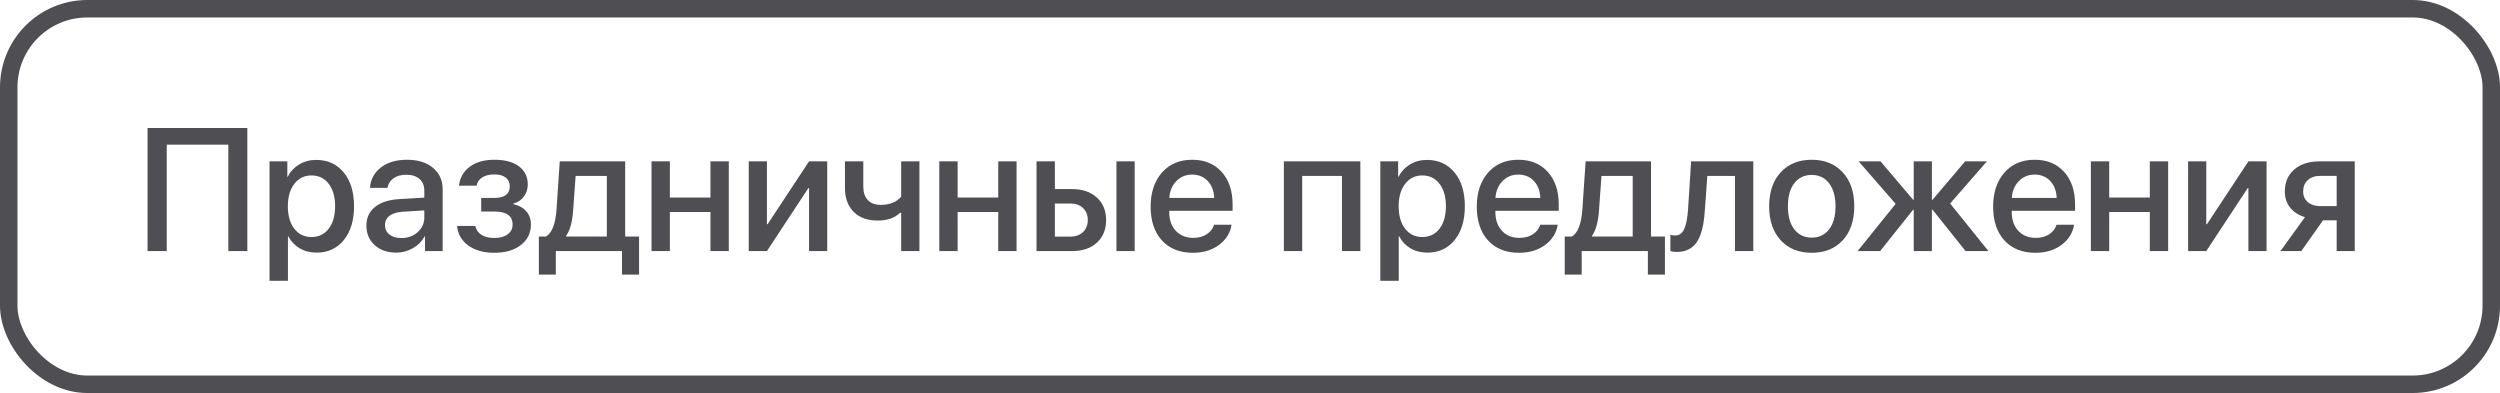
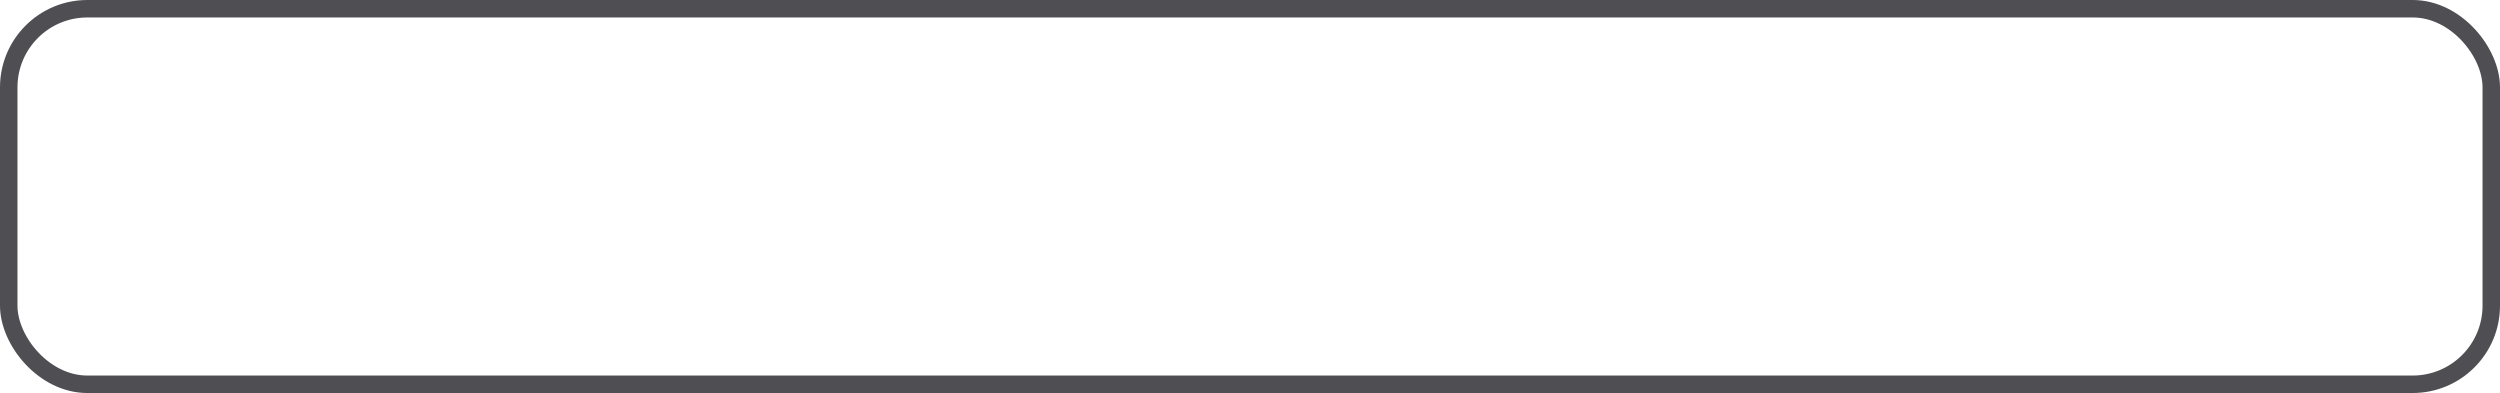
<svg xmlns="http://www.w3.org/2000/svg" width="229" height="36" viewBox="0 0 229 36" fill="none">
-   <path d="M22.656 23H20.914V13.25H15.273V23H13.516V11.727H22.656V23ZM28.969 14.648C30.016 14.648 30.854 15.031 31.484 15.797C32.115 16.562 32.43 17.594 32.43 18.891C32.43 20.188 32.117 21.221 31.492 21.992C30.867 22.758 30.037 23.141 29 23.141C28.417 23.141 27.898 23.008 27.445 22.742C26.997 22.477 26.654 22.112 26.414 21.648H26.375V25.719H24.688V14.781H26.32V16.195H26.352C26.596 15.716 26.948 15.338 27.406 15.062C27.865 14.787 28.385 14.648 28.969 14.648ZM28.523 21.711C29.19 21.711 29.719 21.458 30.109 20.953C30.5 20.443 30.695 19.755 30.695 18.891C30.695 18.031 30.5 17.346 30.109 16.836C29.719 16.326 29.19 16.07 28.523 16.07C27.878 16.07 27.357 16.328 26.961 16.844C26.565 17.359 26.367 18.042 26.367 18.891C26.367 19.745 26.562 20.43 26.953 20.945C27.349 21.456 27.872 21.711 28.523 21.711ZM36.766 21.805C37.359 21.805 37.857 21.625 38.258 21.266C38.664 20.901 38.867 20.453 38.867 19.922V19.273L36.844 19.398C36.339 19.435 35.948 19.56 35.672 19.773C35.401 19.982 35.266 20.263 35.266 20.617C35.266 20.977 35.401 21.266 35.672 21.484C35.948 21.698 36.312 21.805 36.766 21.805ZM36.297 23.141C35.49 23.141 34.831 22.912 34.32 22.453C33.815 21.995 33.562 21.398 33.562 20.664C33.562 19.945 33.828 19.375 34.359 18.953C34.891 18.526 35.643 18.287 36.617 18.234L38.867 18.102V17.469C38.867 17.01 38.721 16.654 38.43 16.398C38.138 16.138 37.734 16.008 37.219 16.008C36.74 16.008 36.349 16.115 36.047 16.328C35.75 16.542 35.562 16.836 35.484 17.211H33.891C33.938 16.451 34.266 15.831 34.875 15.352C35.484 14.872 36.286 14.633 37.281 14.633C38.276 14.633 39.068 14.878 39.656 15.367C40.25 15.857 40.547 16.513 40.547 17.336V23H38.93V21.648H38.891C38.656 22.102 38.3 22.463 37.82 22.734C37.346 23.005 36.839 23.141 36.297 23.141ZM45.273 23.156C44.31 23.156 43.518 22.935 42.898 22.492C42.284 22.049 41.94 21.451 41.867 20.695H43.531C43.615 21.049 43.807 21.323 44.109 21.516C44.411 21.703 44.8 21.797 45.273 21.797C45.805 21.797 46.216 21.685 46.508 21.461C46.805 21.237 46.953 20.94 46.953 20.57C46.953 19.773 46.396 19.375 45.281 19.375H44.078V18.133H45.258C46.216 18.133 46.695 17.773 46.695 17.055C46.695 16.727 46.575 16.466 46.336 16.273C46.096 16.076 45.745 15.977 45.281 15.977C44.828 15.977 44.458 16.068 44.172 16.25C43.885 16.432 43.714 16.685 43.656 17.008H42.039C42.128 16.273 42.458 15.695 43.031 15.273C43.609 14.846 44.357 14.633 45.273 14.633C46.253 14.633 47.008 14.836 47.539 15.242C48.075 15.643 48.344 16.193 48.344 16.891C48.344 17.312 48.224 17.685 47.984 18.008C47.745 18.331 47.427 18.542 47.031 18.641V18.703C47.552 18.823 47.948 19.044 48.219 19.367C48.495 19.69 48.633 20.088 48.633 20.562C48.633 21.344 48.325 21.971 47.711 22.445C47.102 22.919 46.289 23.156 45.273 23.156ZM55.586 21.664V16.117H52.727L52.5 19.258C52.432 20.31 52.219 21.091 51.859 21.602V21.664H55.586ZM50.914 25.156H49.359V21.664H50.023C50.565 21.326 50.883 20.5 50.977 19.188L51.273 14.781H57.266V21.664H58.539V25.156H56.977V23H50.914V25.156ZM65.078 23V19.422H61.359V23H59.68V14.781H61.359V18.094H65.078V14.781H66.758V23H65.078ZM70.25 23H68.586V14.781H70.25V20.539H70.312L74.109 14.781H75.773V23H74.109V17.227H74.047L70.25 23ZM84.219 23H82.547V19.5H82.438C81.943 19.969 81.266 20.203 80.406 20.203C79.453 20.203 78.713 19.935 78.188 19.398C77.662 18.862 77.398 18.138 77.398 17.227V14.781H79.078V17.102C79.078 17.622 79.216 18.031 79.492 18.328C79.768 18.62 80.162 18.766 80.672 18.766C81.5 18.766 82.125 18.516 82.547 18.016V14.781H84.219V23ZM91.438 23V19.422H87.719V23H86.039V14.781H87.719V18.094H91.438V14.781H93.117V23H91.438ZM102.266 23V14.781H103.938V23H102.266ZM98.047 18.641H96.625V21.672H98.047C98.531 21.672 98.917 21.534 99.203 21.258C99.495 20.977 99.641 20.609 99.641 20.156C99.641 19.698 99.495 19.331 99.203 19.055C98.912 18.779 98.526 18.641 98.047 18.641ZM94.945 23V14.781H96.625V17.32H98.195C99.148 17.32 99.906 17.578 100.469 18.094C101.036 18.604 101.32 19.292 101.32 20.156C101.32 21.026 101.036 21.719 100.469 22.234C99.906 22.745 99.148 23 98.195 23H94.945ZM110.633 16.586C110.263 16.19 109.786 15.992 109.203 15.992C108.62 15.992 108.135 16.193 107.75 16.594C107.365 16.99 107.151 17.503 107.109 18.133H111.219C111.198 17.497 111.003 16.982 110.633 16.586ZM111.211 20.586H112.812C112.693 21.341 112.307 21.958 111.656 22.438C111.005 22.917 110.211 23.156 109.273 23.156C108.07 23.156 107.122 22.779 106.43 22.023C105.742 21.263 105.398 20.232 105.398 18.93C105.398 17.638 105.742 16.599 106.43 15.812C107.122 15.026 108.047 14.633 109.203 14.633C110.339 14.633 111.24 15.005 111.906 15.75C112.573 16.49 112.906 17.484 112.906 18.734V19.312H107.102V19.414C107.102 20.133 107.302 20.708 107.703 21.141C108.104 21.573 108.641 21.789 109.312 21.789C109.786 21.789 110.193 21.68 110.531 21.461C110.87 21.242 111.096 20.951 111.211 20.586ZM122.922 23V16.117H119.281V23H117.602V14.781H124.609V23H122.922ZM130.719 14.648C131.766 14.648 132.604 15.031 133.234 15.797C133.865 16.562 134.18 17.594 134.18 18.891C134.18 20.188 133.867 21.221 133.242 21.992C132.617 22.758 131.786 23.141 130.75 23.141C130.167 23.141 129.648 23.008 129.195 22.742C128.747 22.477 128.404 22.112 128.164 21.648H128.125V25.719H126.438V14.781H128.07V16.195H128.102C128.346 15.716 128.698 15.338 129.156 15.062C129.615 14.787 130.135 14.648 130.719 14.648ZM130.273 21.711C130.94 21.711 131.469 21.458 131.859 20.953C132.25 20.443 132.445 19.755 132.445 18.891C132.445 18.031 132.25 17.346 131.859 16.836C131.469 16.326 130.94 16.07 130.273 16.07C129.628 16.07 129.107 16.328 128.711 16.844C128.315 17.359 128.117 18.042 128.117 18.891C128.117 19.745 128.312 20.43 128.703 20.945C129.099 21.456 129.622 21.711 130.273 21.711ZM140.508 16.586C140.138 16.19 139.661 15.992 139.078 15.992C138.495 15.992 138.01 16.193 137.625 16.594C137.24 16.99 137.026 17.503 136.984 18.133H141.094C141.073 17.497 140.878 16.982 140.508 16.586ZM141.086 20.586H142.688C142.568 21.341 142.182 21.958 141.531 22.438C140.88 22.917 140.086 23.156 139.148 23.156C137.945 23.156 136.997 22.779 136.305 22.023C135.617 21.263 135.273 20.232 135.273 18.93C135.273 17.638 135.617 16.599 136.305 15.812C136.997 15.026 137.922 14.633 139.078 14.633C140.214 14.633 141.115 15.005 141.781 15.75C142.448 16.49 142.781 17.484 142.781 18.734V19.312H136.977V19.414C136.977 20.133 137.177 20.708 137.578 21.141C137.979 21.573 138.516 21.789 139.188 21.789C139.661 21.789 140.068 21.68 140.406 21.461C140.745 21.242 140.971 20.951 141.086 20.586ZM149.555 21.664V16.117H146.695L146.469 19.258C146.401 20.31 146.188 21.091 145.828 21.602V21.664H149.555ZM144.883 25.156H143.328V21.664H143.992C144.534 21.326 144.852 20.5 144.945 19.188L145.242 14.781H151.234V21.664H152.508V25.156H150.945V23H144.883V25.156ZM156.164 19.258C156.133 19.747 156.083 20.18 156.016 20.555C155.948 20.93 155.849 21.281 155.719 21.609C155.589 21.932 155.43 22.201 155.242 22.414C155.055 22.622 154.82 22.787 154.539 22.906C154.263 23.021 153.943 23.078 153.578 23.078C153.349 23.078 153.159 23.049 153.008 22.992V21.508C153.148 21.549 153.297 21.57 153.453 21.57C153.828 21.57 154.104 21.367 154.281 20.961C154.458 20.555 154.573 19.963 154.625 19.188L154.906 14.781H160.602V23H158.922V16.117H156.391L156.164 19.258ZM168.789 22.016C168.081 22.776 167.135 23.156 165.953 23.156C164.771 23.156 163.826 22.776 163.117 22.016C162.409 21.25 162.055 20.208 162.055 18.891C162.055 17.578 162.409 16.542 163.117 15.781C163.826 15.016 164.771 14.633 165.953 14.633C167.135 14.633 168.081 15.016 168.789 15.781C169.497 16.542 169.852 17.578 169.852 18.891C169.852 20.208 169.497 21.25 168.789 22.016ZM165.953 21.766C166.625 21.766 167.156 21.513 167.547 21.008C167.938 20.503 168.133 19.797 168.133 18.891C168.133 17.99 167.935 17.287 167.539 16.781C167.148 16.276 166.62 16.023 165.953 16.023C165.286 16.023 164.755 16.276 164.359 16.781C163.969 17.287 163.773 17.99 163.773 18.891C163.773 19.797 163.969 20.503 164.359 21.008C164.755 21.513 165.286 21.766 165.953 21.766ZM178.633 18.641L182.141 23H180.047L177.023 19.211H176.961V23H175.297V19.211H175.242L172.219 23H170.156L173.641 18.672L170.25 14.781H172.258L175.242 18.297H175.297V14.781H176.961V18.297H177.023L180.008 14.781H182L178.633 18.641ZM187.805 16.586C187.435 16.19 186.958 15.992 186.375 15.992C185.792 15.992 185.307 16.193 184.922 16.594C184.536 16.99 184.323 17.503 184.281 18.133H188.391C188.37 17.497 188.174 16.982 187.805 16.586ZM188.383 20.586H189.984C189.865 21.341 189.479 21.958 188.828 22.438C188.177 22.917 187.383 23.156 186.445 23.156C185.242 23.156 184.294 22.779 183.602 22.023C182.914 21.263 182.57 20.232 182.57 18.93C182.57 17.638 182.914 16.599 183.602 15.812C184.294 15.026 185.219 14.633 186.375 14.633C187.51 14.633 188.411 15.005 189.078 15.75C189.745 16.49 190.078 17.484 190.078 18.734V19.312H184.273V19.414C184.273 20.133 184.474 20.708 184.875 21.141C185.276 21.573 185.812 21.789 186.484 21.789C186.958 21.789 187.365 21.68 187.703 21.461C188.042 21.242 188.268 20.951 188.383 20.586ZM196.922 23V19.422H193.203V23H191.523V14.781H193.203V18.094H196.922V14.781H198.602V23H196.922ZM202.094 23H200.43V14.781H202.094V20.539H202.156L205.953 14.781H207.617V23H205.953V17.227H205.891L202.094 23ZM212.547 18.883H214.039V16.109H212.547C212.062 16.109 211.677 16.24 211.391 16.5C211.109 16.755 210.969 17.104 210.969 17.547C210.969 17.943 211.112 18.266 211.398 18.516C211.69 18.76 212.073 18.883 212.547 18.883ZM214.039 23V20.18H212.789L210.797 23H208.891L211.133 19.891C210.56 19.719 210.109 19.43 209.781 19.023C209.453 18.612 209.289 18.122 209.289 17.555C209.289 16.701 209.576 16.026 210.148 15.531C210.727 15.031 211.497 14.781 212.461 14.781H215.695V23H214.039Z" fill="#4F4F53" />
  <rect x="0.8" y="0.8" width="227.4" height="34.4" rx="7.2" stroke="#4F4F53" stroke-width="1.6" />
</svg>